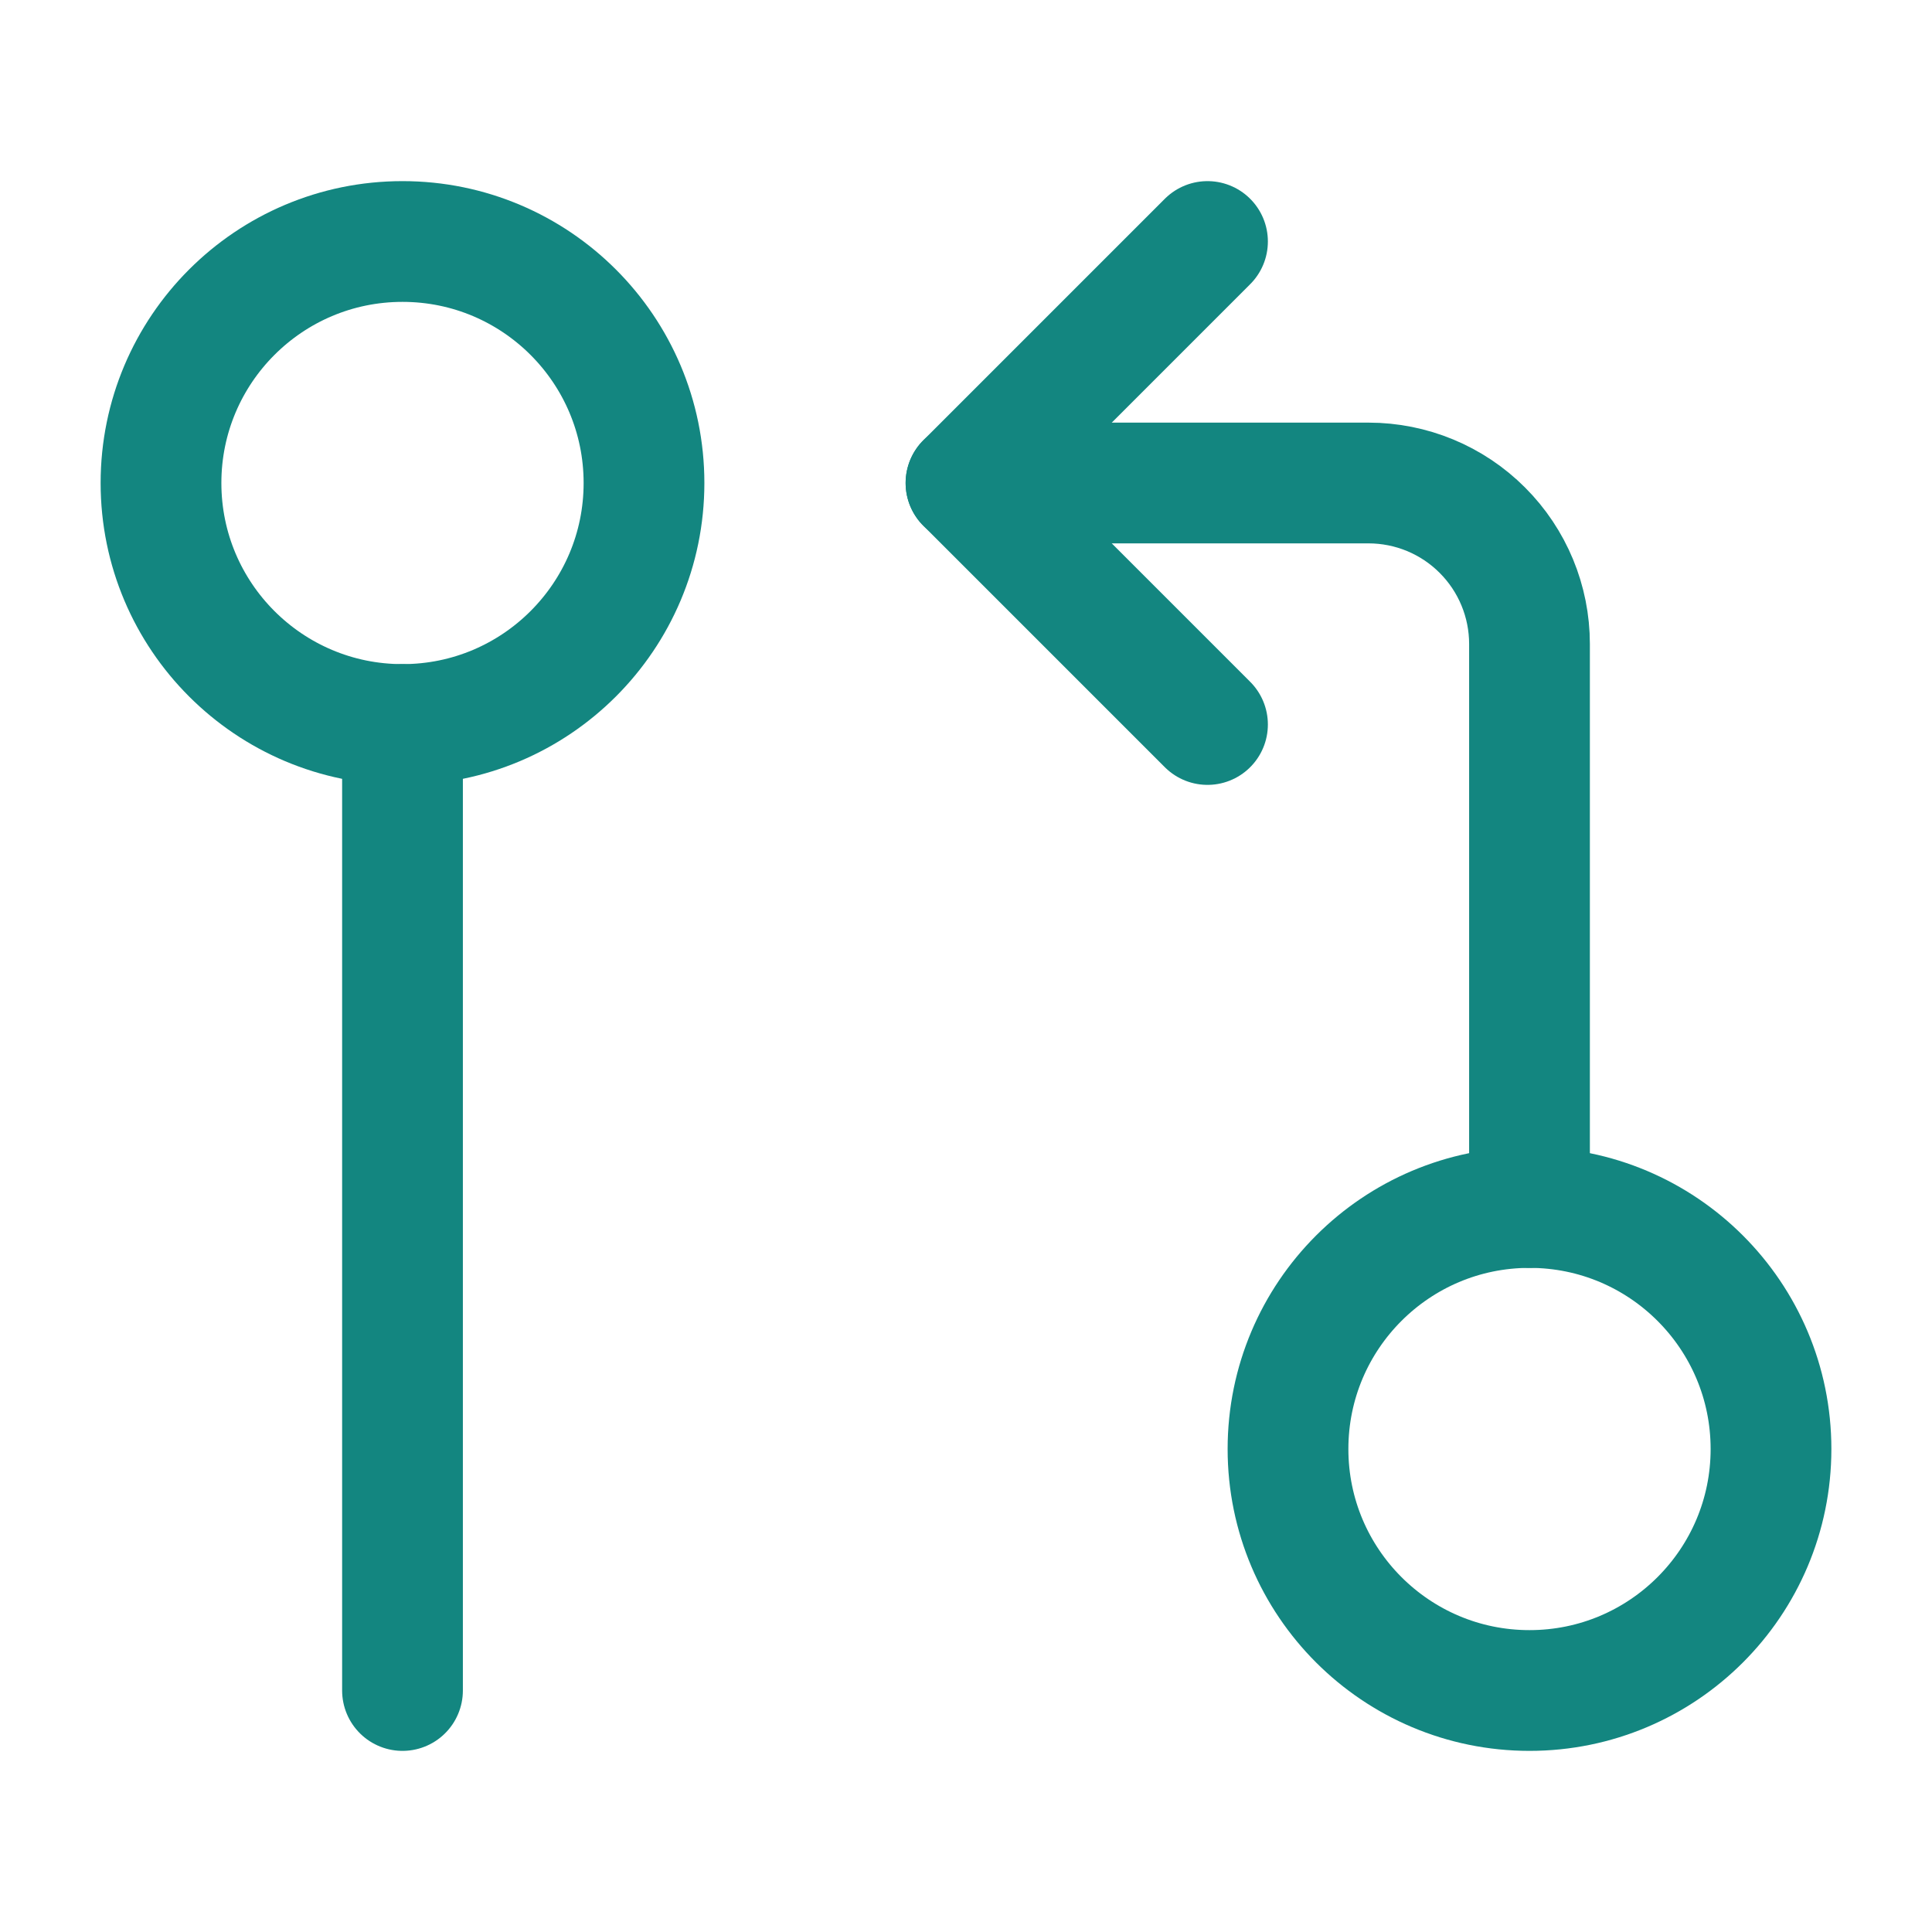
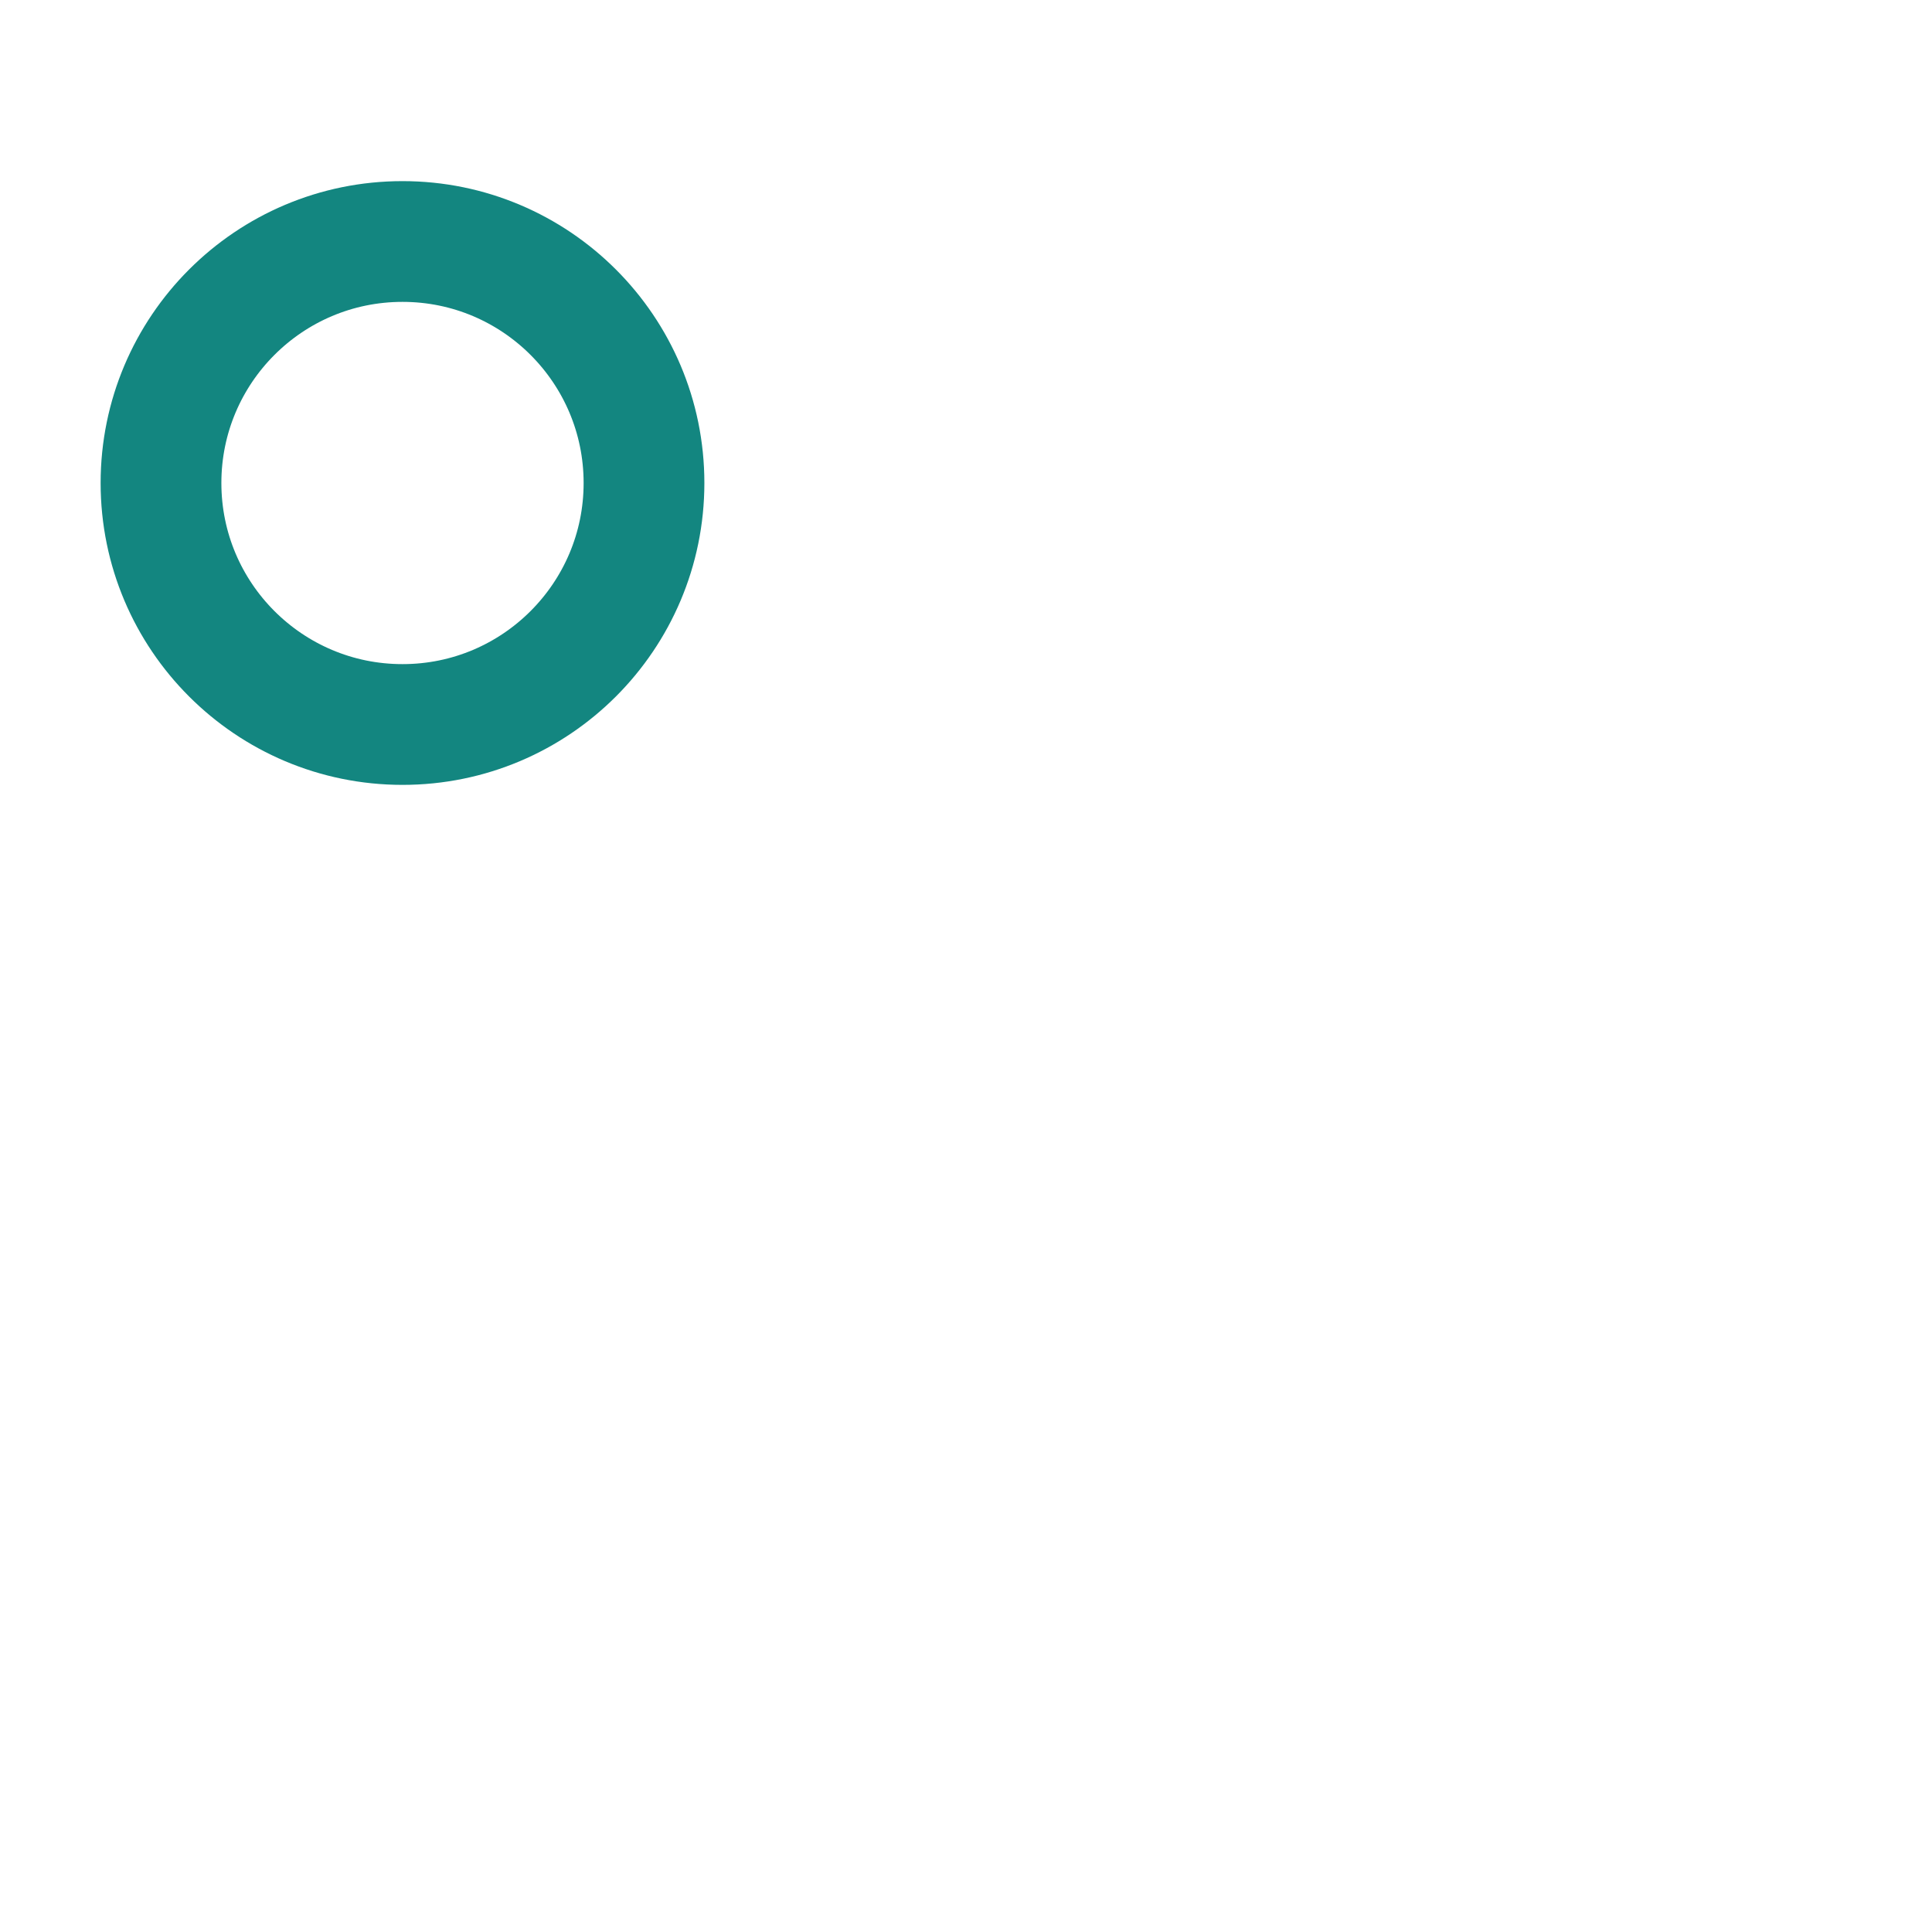
<svg xmlns="http://www.w3.org/2000/svg" width="36" height="36" viewBox="0 0 36 36" fill="none">
  <path d="M7.5 13.5C9.985 13.5 12 11.485 12 9C12 6.515 9.985 4.5 7.5 4.5C5.015 4.5 3 6.515 3 9C3 11.485 5.015 13.5 7.5 13.5Z" stroke="#138680" stroke-width="2.25" stroke-linecap="round" stroke-linejoin="round" />
-   <path d="M7.5 13.5V31.5" stroke="#138680" stroke-width="2.25" stroke-linecap="round" stroke-linejoin="round" />
-   <path d="M28.5 31.5C30.985 31.5 33 29.485 33 27C33 24.515 30.985 22.5 28.5 22.5C26.015 22.5 24 24.515 24 27C24 29.485 26.015 31.5 28.5 31.5Z" stroke="#138680" stroke-width="2.25" stroke-linecap="round" stroke-linejoin="round" />
-   <path d="M22.5 13.5L18 9L22.5 4.5" stroke="#138680" stroke-width="2.25" stroke-linecap="round" stroke-linejoin="round" />
-   <path d="M18 9H25.5C26.296 9 27.059 9.316 27.621 9.879C28.184 10.441 28.5 11.204 28.5 12V22.5" stroke="#138680" stroke-width="2.25" stroke-linecap="round" stroke-linejoin="round" />
</svg>